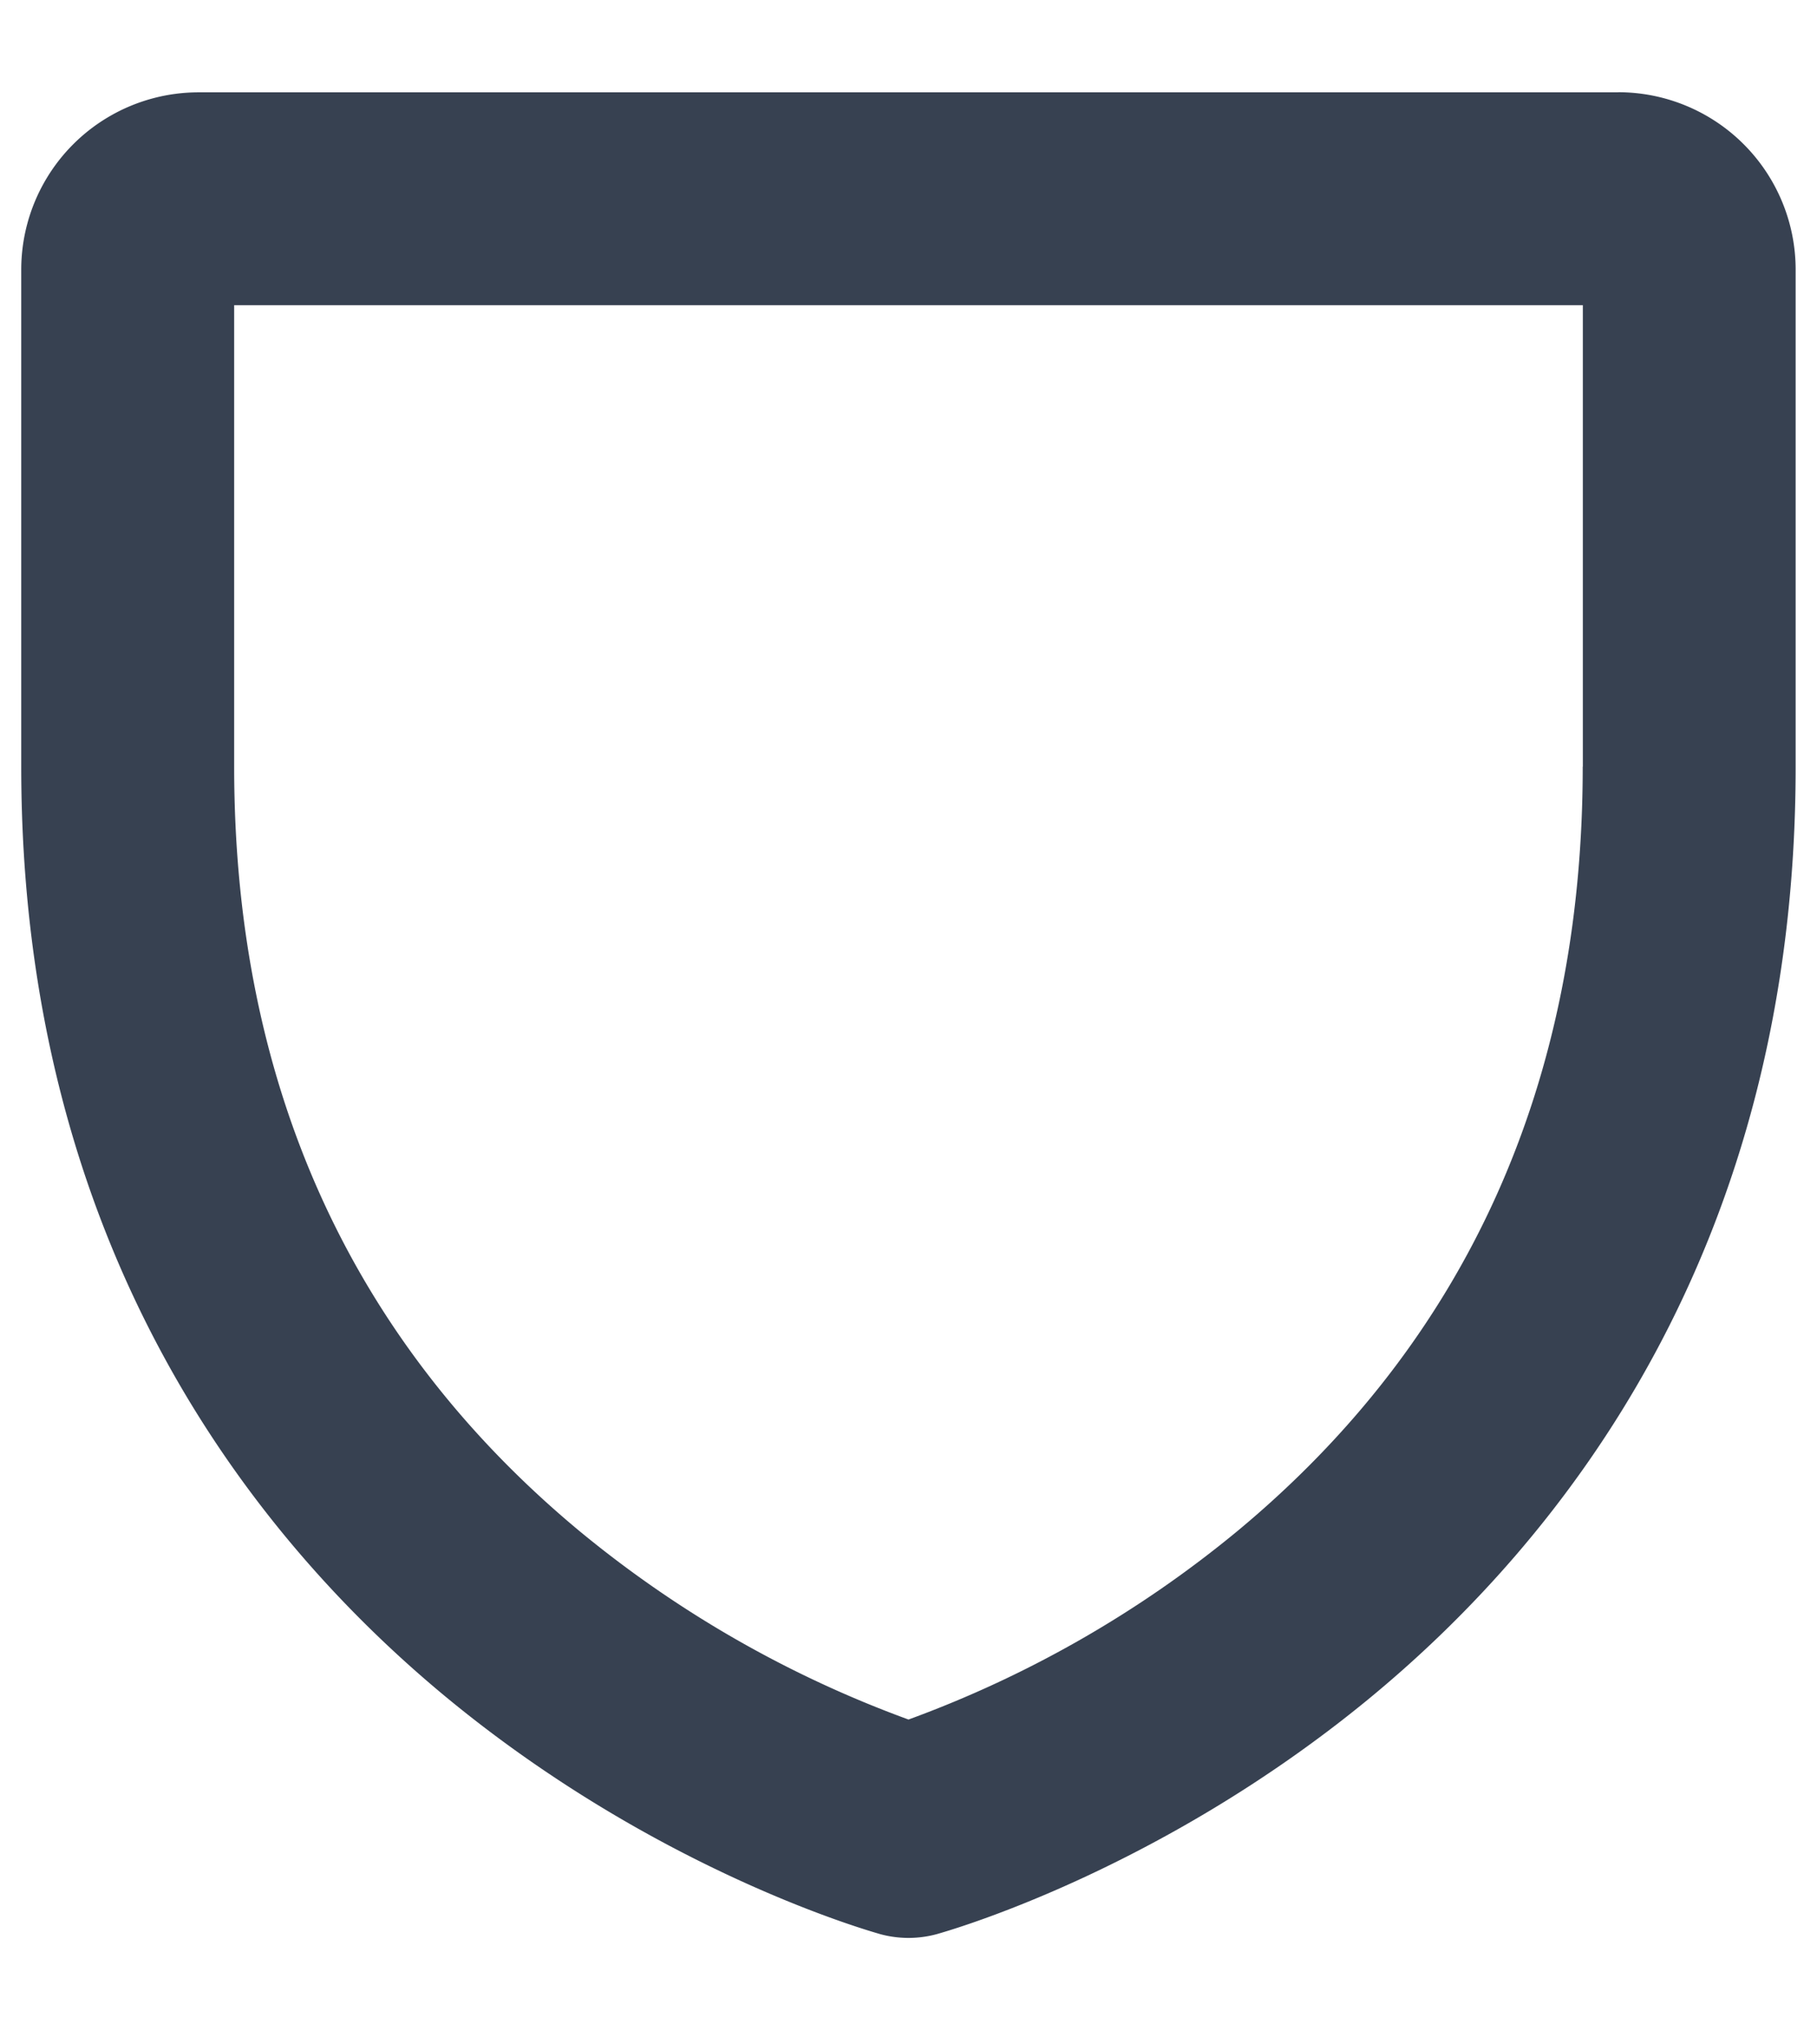
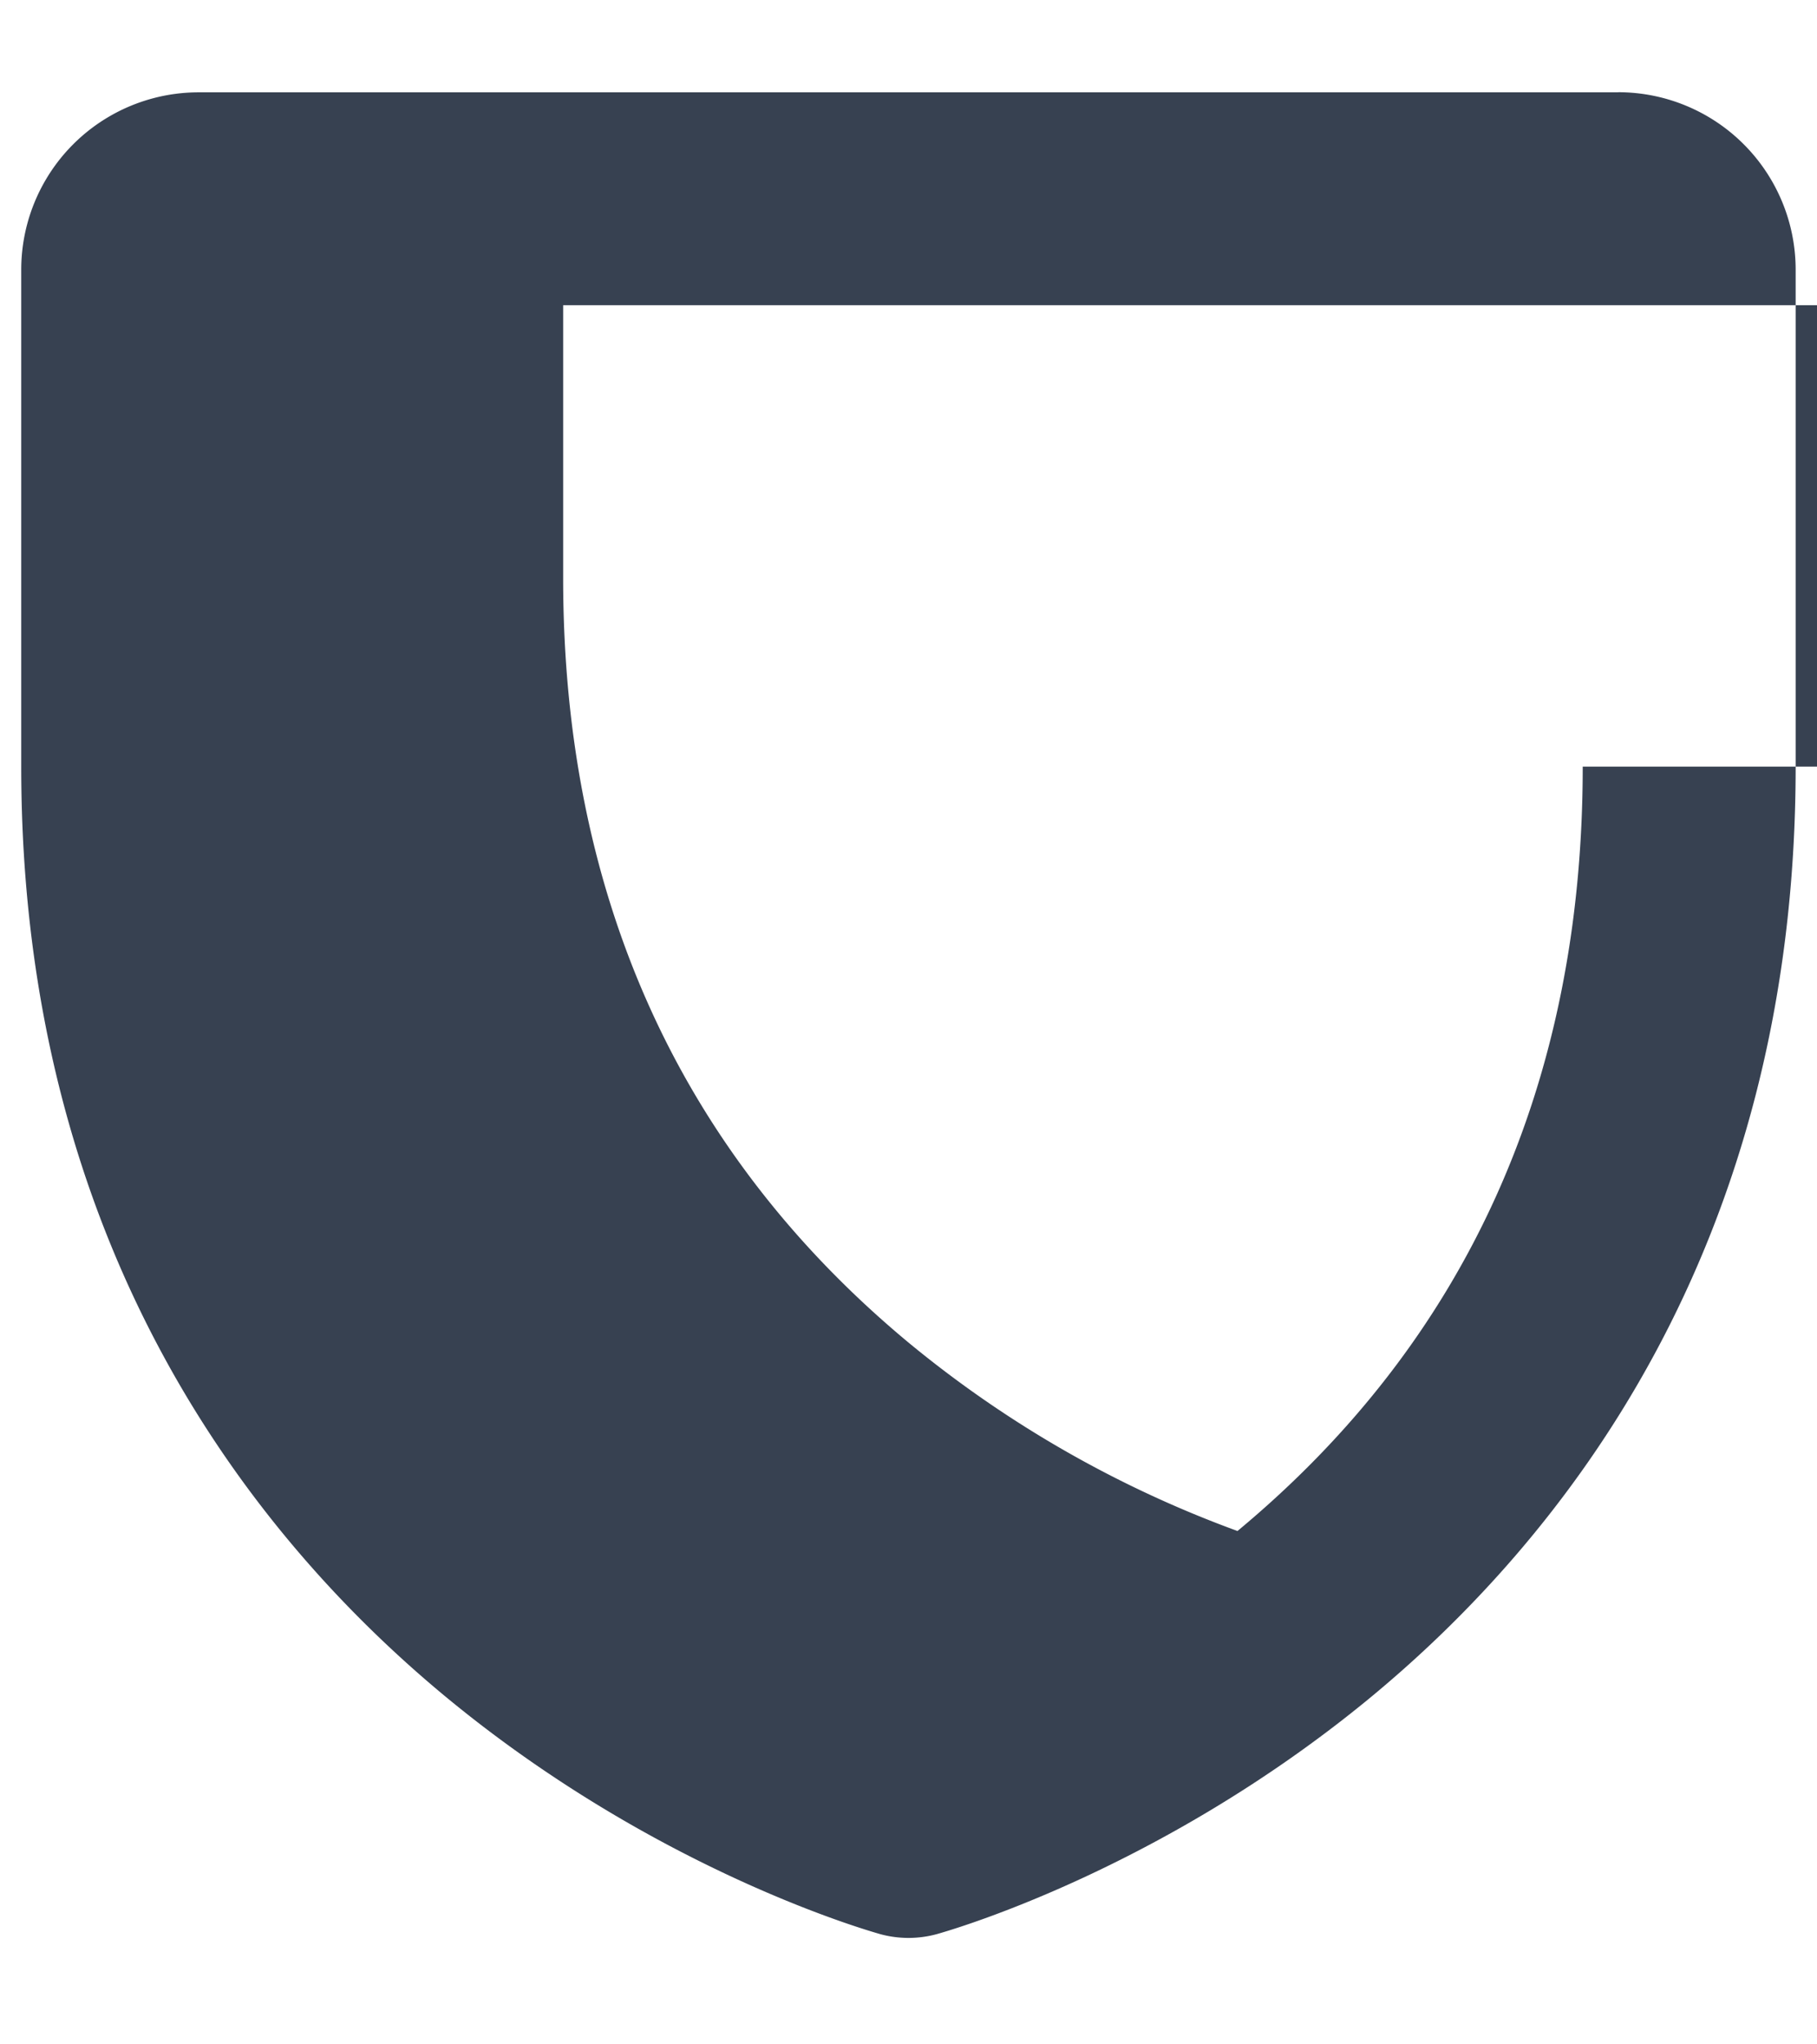
<svg xmlns="http://www.w3.org/2000/svg" viewBox="0 0 16 18" fill="none">
-   <path d="M14.25.813H1.75A1.562 1.562 0 00.187 2.375V6.75c0 4.241 2.057 6.814 3.782 8.226 1.852 1.515 3.706 2.031 3.784 2.054a.946.946 0 00.494 0c.078-.022 1.932-.54 3.784-2.054 1.725-1.412 3.781-3.985 3.781-8.226V2.375A1.563 1.563 0 0014.25.812zm-.313 5.937c0 2.79-1.022 5.054-3.04 6.73A9.87 9.87 0 018 15.14a9.858 9.858 0 01-2.898-1.66c-2.017-1.676-3.04-3.94-3.04-6.73V2.687h11.876V6.75z" fill="#374151" />
+   <path d="M14.25.813H1.75A1.562 1.562 0 00.187 2.375V6.75c0 4.241 2.057 6.814 3.782 8.226 1.852 1.515 3.706 2.031 3.784 2.054a.946.946 0 00.494 0c.078-.022 1.932-.54 3.784-2.054 1.725-1.412 3.781-3.985 3.781-8.226V2.375A1.563 1.563 0 0014.25.812zm-.313 5.937c0 2.79-1.022 5.054-3.04 6.73a9.858 9.858 0 01-2.898-1.66c-2.017-1.676-3.04-3.94-3.04-6.73V2.687h11.876V6.75z" fill="#374151" />
</svg>